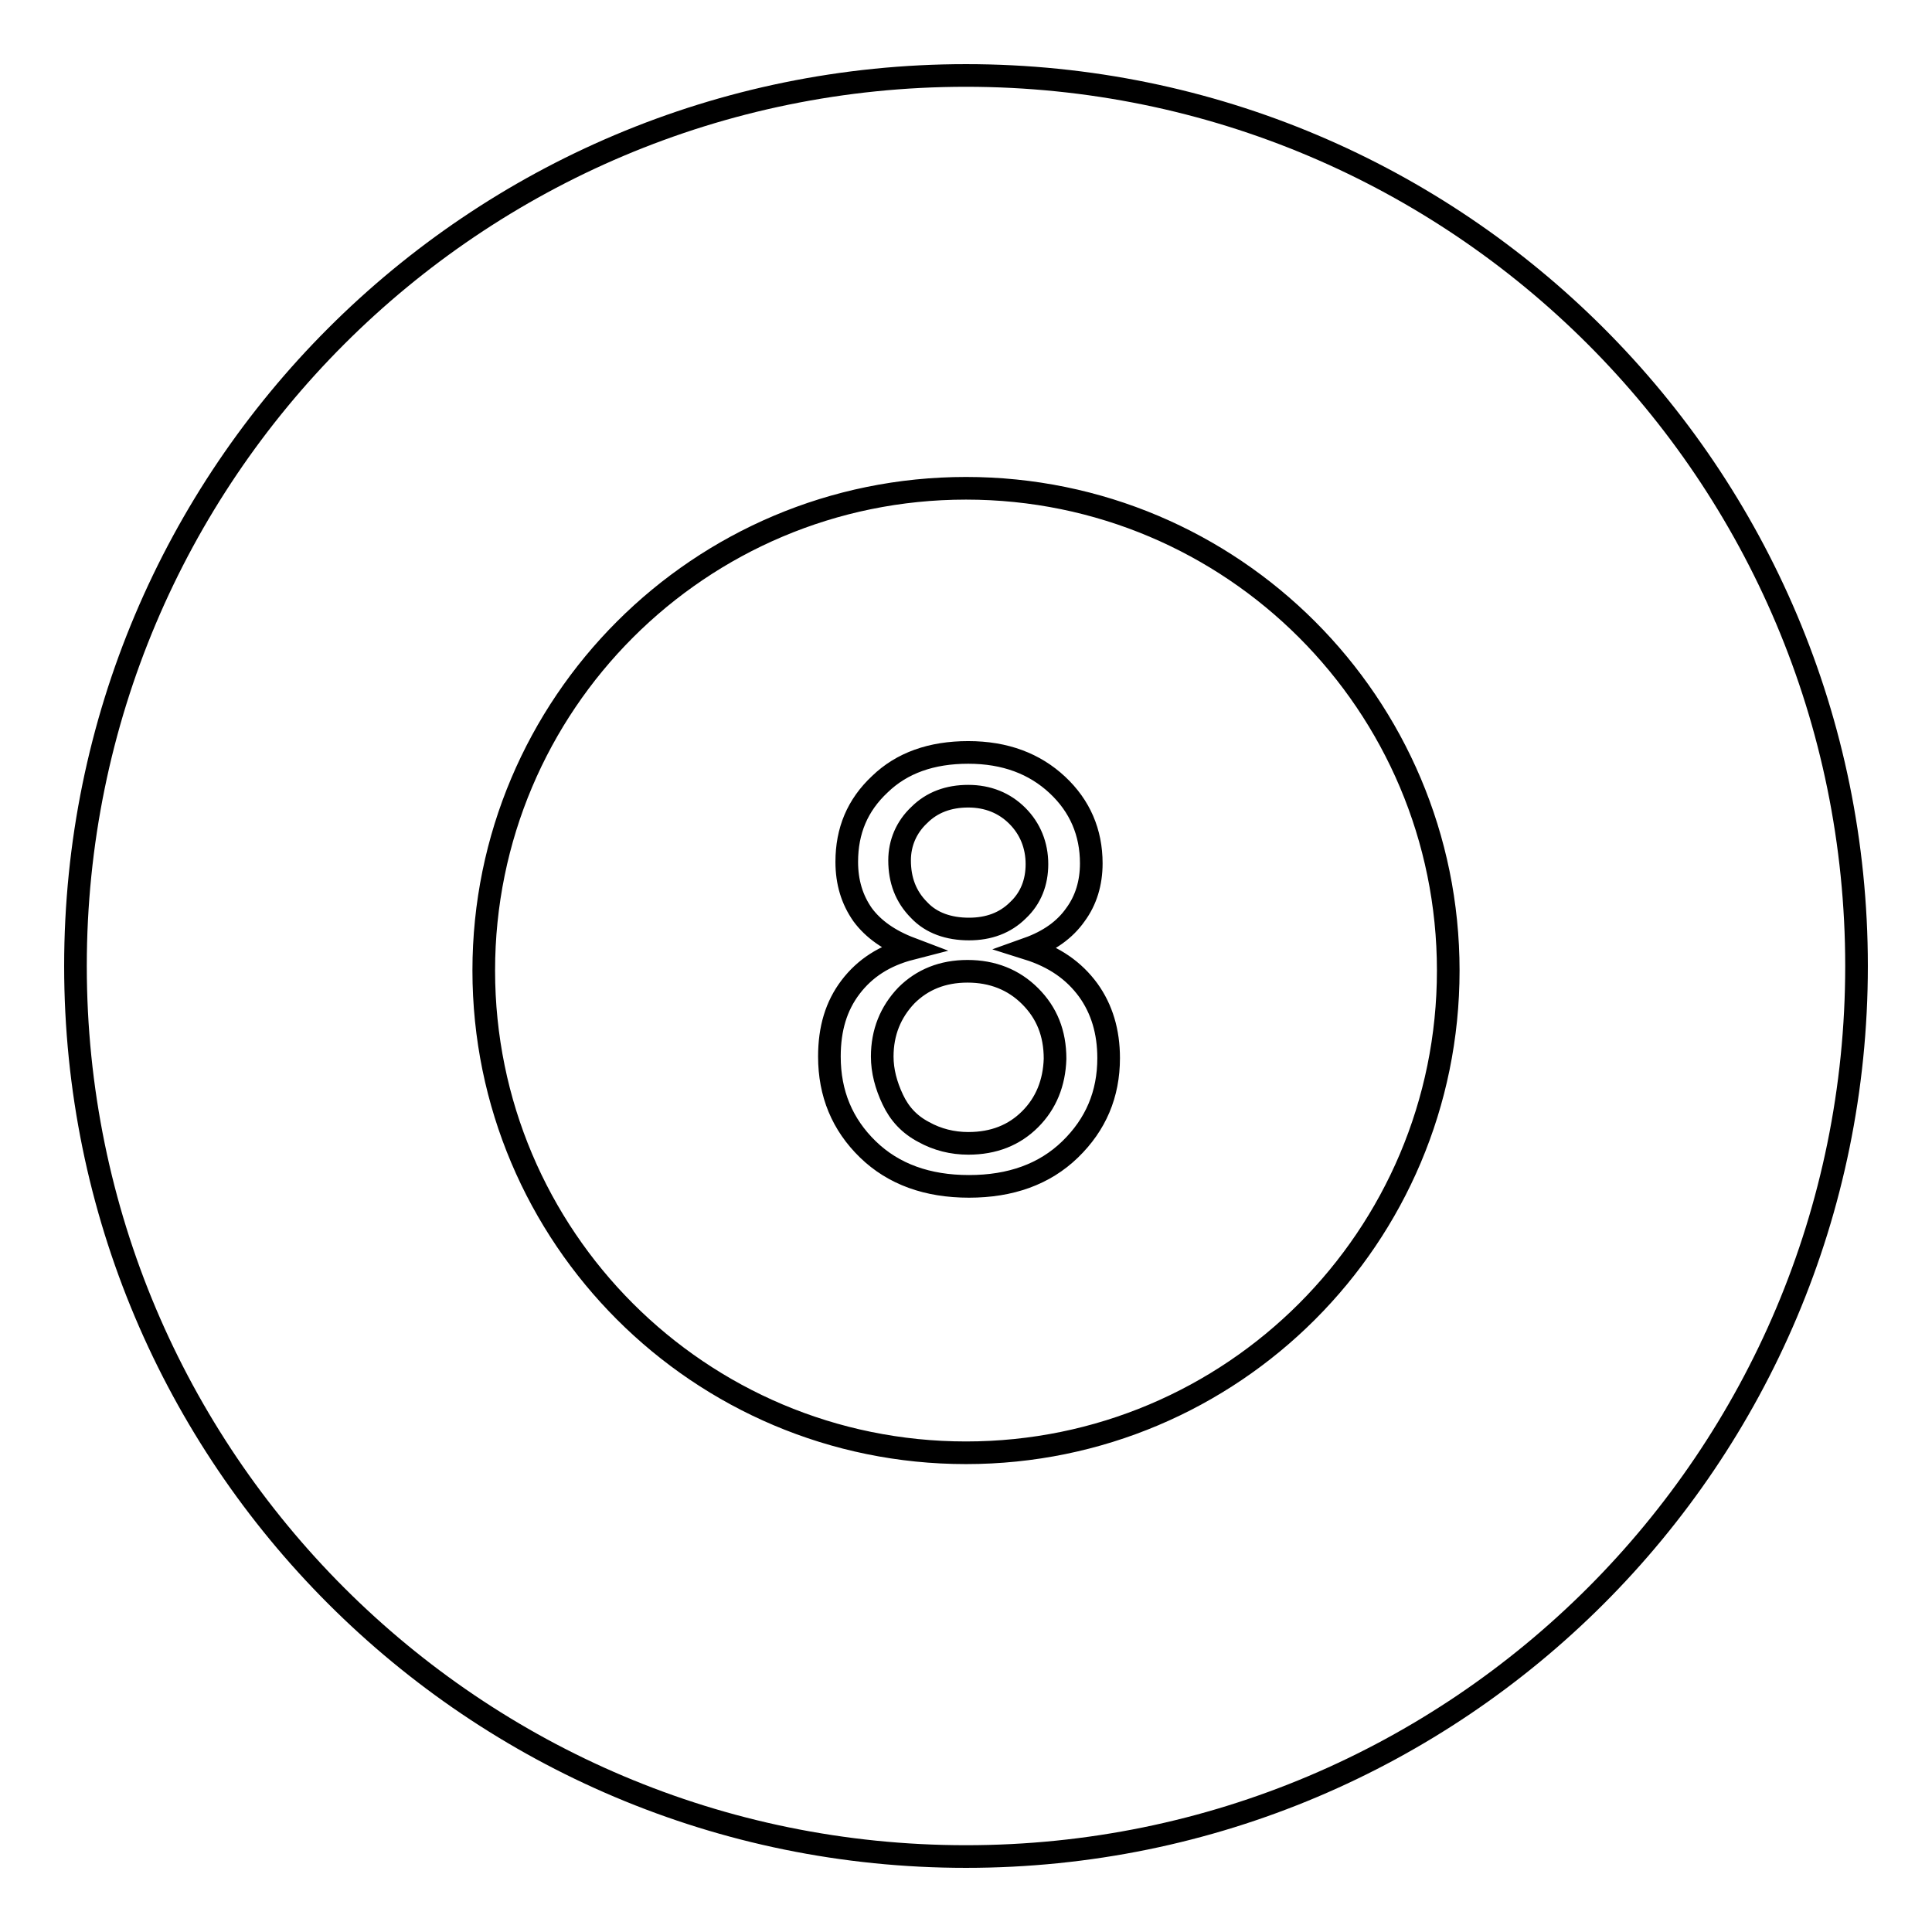
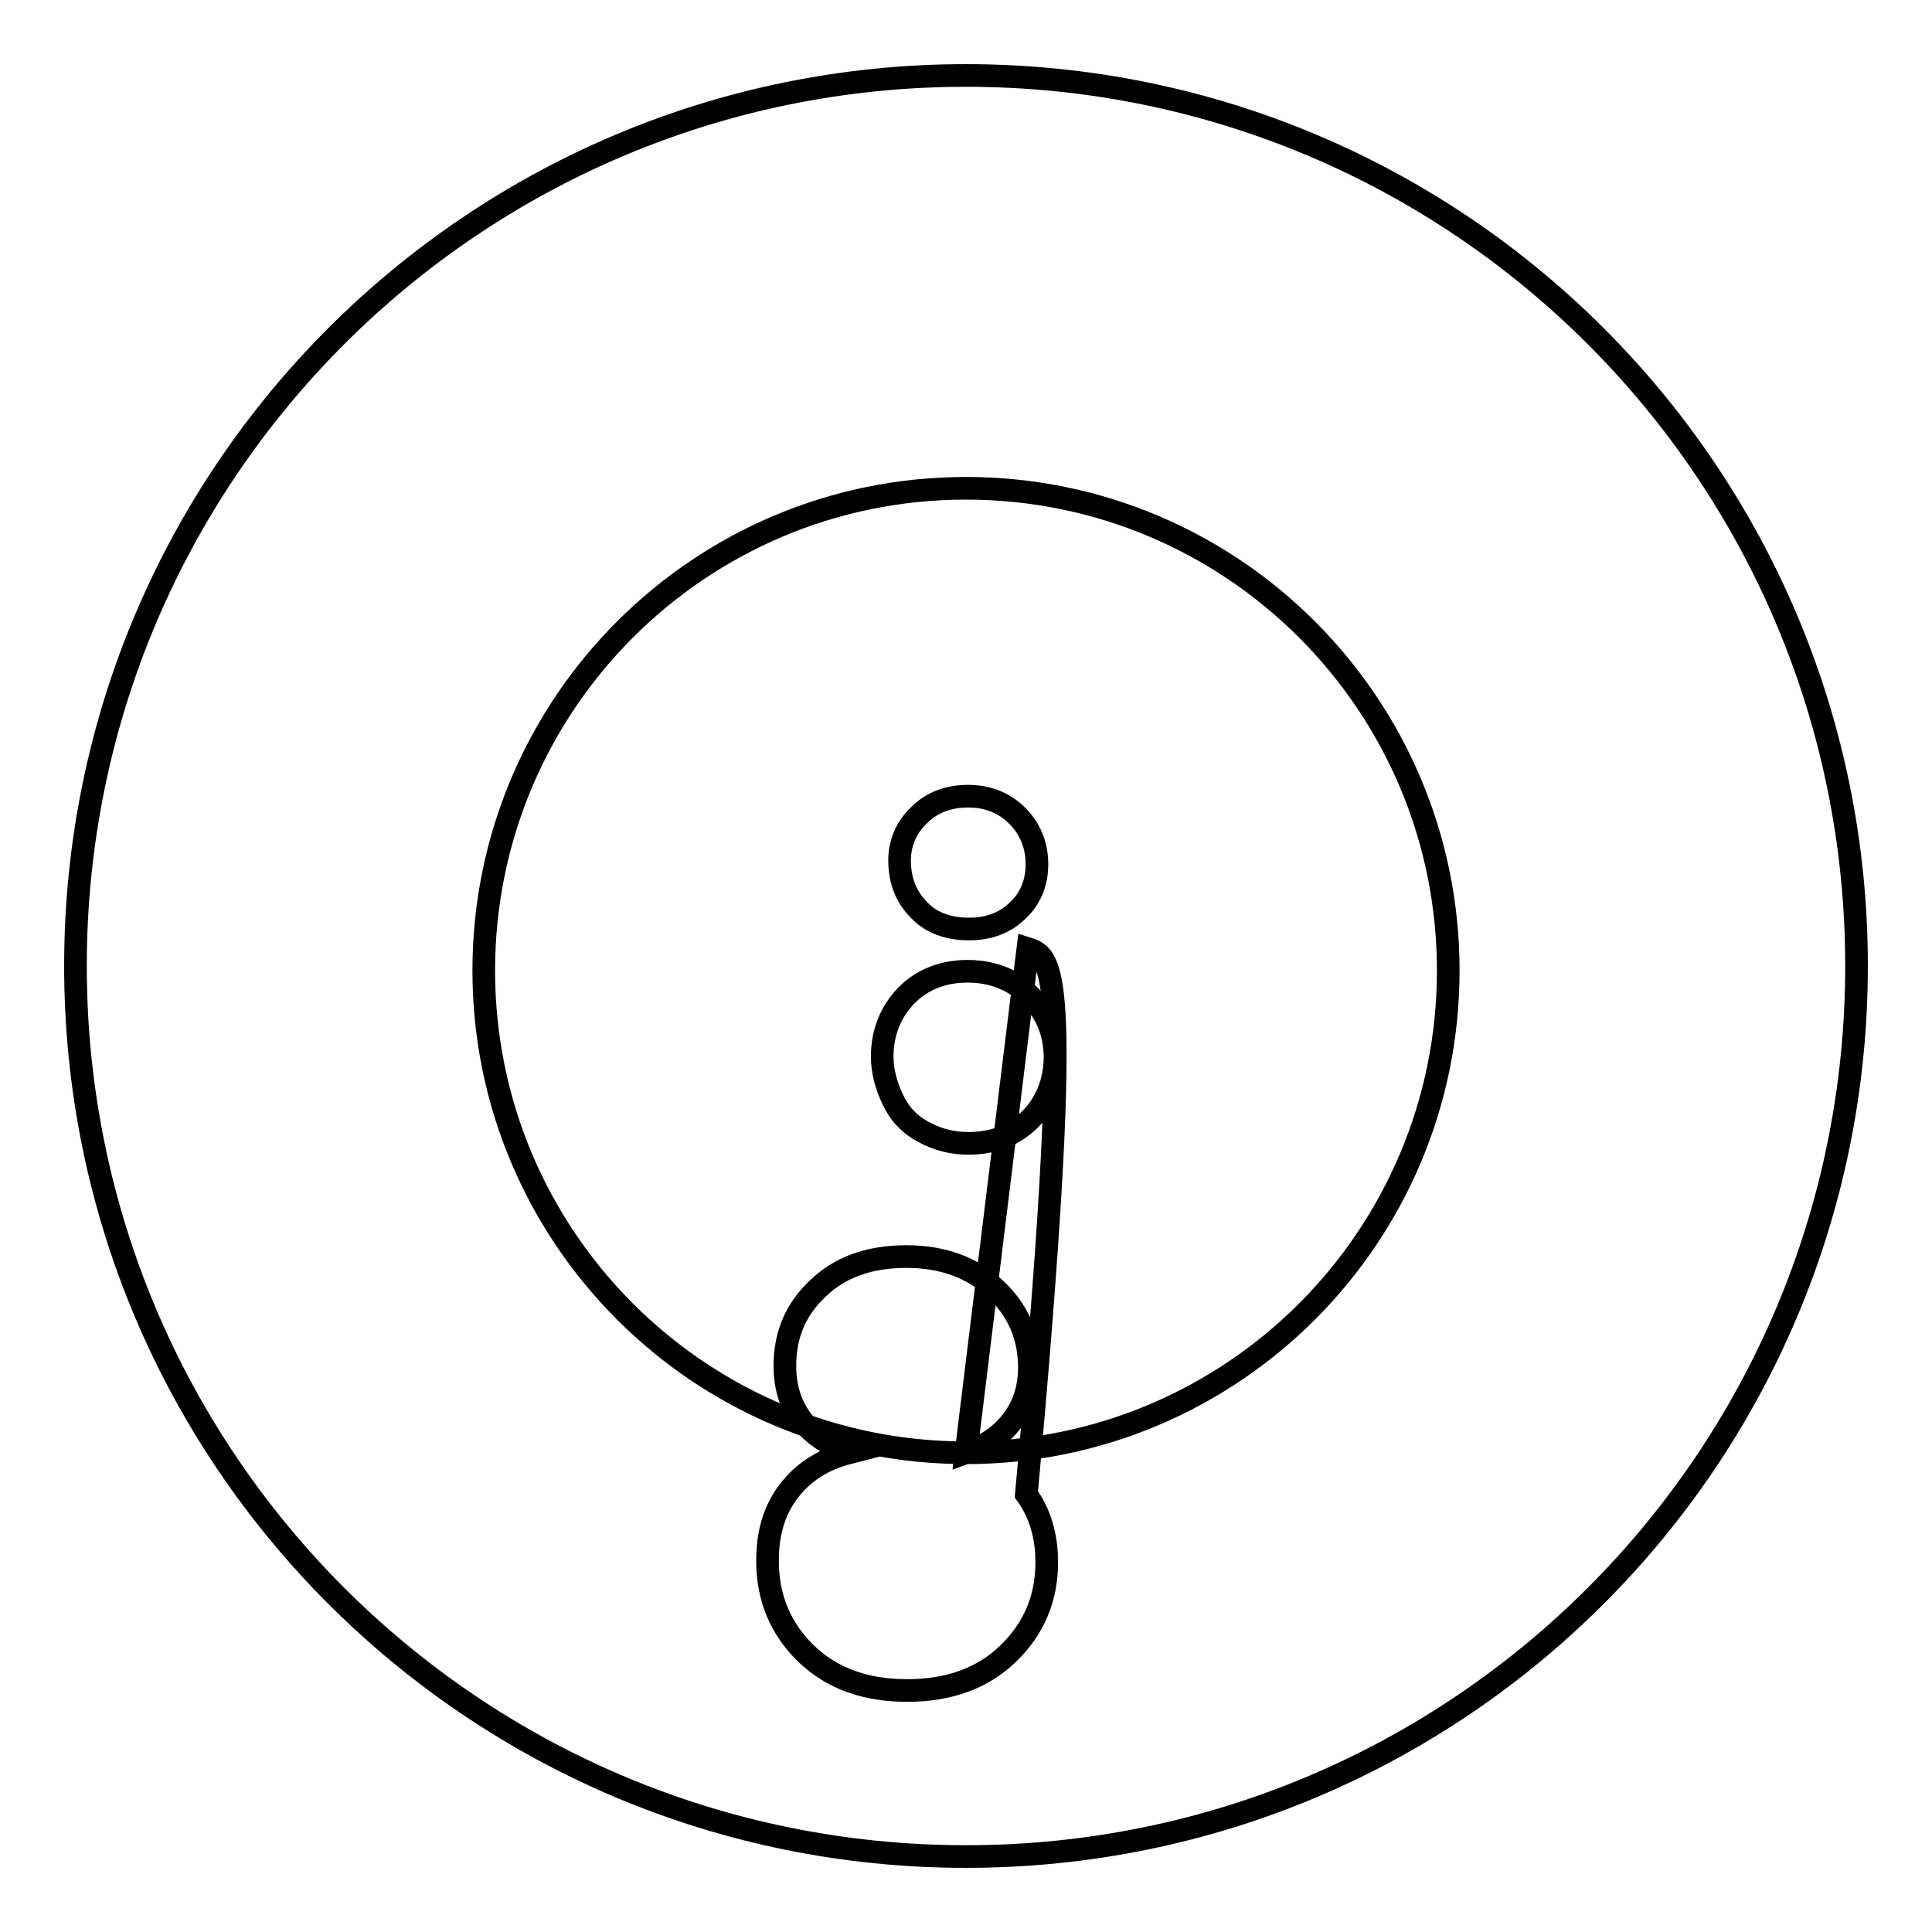
<svg xmlns="http://www.w3.org/2000/svg" version="1.1" x="0px" y="0px" viewBox="0 0 256 256" enable-background="new 0 0 256 256" xml:space="preserve">
  <g>
    <g>
-       <path stroke-width="3" fill-opacity="0" stroke="#000000" d="M128,10C62.8,10,10,62.8,10,128c0,65.2,52.8,118,118,118c65.2,0,118-52.8,118-118C246,62.8,193.2,10,128,10z M128,192.5c-35.3,0-63.9-28.6-63.9-63.9c0-35.3,28.6-63.9,63.9-63.9c35.3,0,63.9,28.6,63.9,63.9C191.9,163.9,163.3,192.5,128,192.5z M136.2,125.7c2.8-1,4.9-2.5,6.3-4.5c1.4-1.9,2.1-4.2,2.1-6.8c0-4.1-1.5-7.6-4.5-10.4c-3-2.8-6.9-4.3-11.8-4.3c-4.9,0-8.8,1.4-11.7,4.2c-3,2.8-4.4,6.2-4.4,10.3c0,2.7,0.7,5,2.1,7c1.4,1.9,3.5,3.4,6.4,4.5c-3.5,0.9-6.1,2.6-8,5.1c-1.9,2.5-2.8,5.5-2.8,9.2c0,4.9,1.7,9,5.1,12.3c3.4,3.3,7.9,4.9,13.4,4.9c5.5,0,10-1.6,13.4-4.9c3.4-3.3,5.1-7.3,5.1-12.1c0-3.5-0.9-6.5-2.7-9C142.3,128.6,139.7,126.8,136.2,125.7L136.2,125.7z M119.2,114c0-2.3,0.9-4.4,2.6-6c1.7-1.7,3.9-2.5,6.5-2.5c2.6,0,4.8,0.9,6.5,2.6c1.7,1.7,2.6,3.9,2.6,6.4c0,2.4-0.8,4.5-2.5,6.1c-1.7,1.7-3.9,2.5-6.5,2.5c-2.7,0-5-0.8-6.6-2.5C120,118.8,119.2,116.6,119.2,114L119.2,114z M136.5,148.3c-2.1,2.1-4.8,3.2-8.2,3.2c-2.1,0-4.1-0.5-5.9-1.5c-1.9-1-3.2-2.4-4.1-4.3c-0.9-1.9-1.4-3.8-1.4-5.7c0-3.2,1.1-5.9,3.2-8.1c2.1-2.1,4.8-3.2,8.1-3.2c3.3,0,6.1,1.1,8.3,3.3c2.2,2.2,3.3,4.9,3.3,8.3C139.7,143.5,138.6,146.2,136.5,148.3z" />
+       <path stroke-width="3" fill-opacity="0" stroke="#000000" d="M128,10C62.8,10,10,62.8,10,128c0,65.2,52.8,118,118,118c65.2,0,118-52.8,118-118C246,62.8,193.2,10,128,10z M128,192.5c-35.3,0-63.9-28.6-63.9-63.9c0-35.3,28.6-63.9,63.9-63.9c35.3,0,63.9,28.6,63.9,63.9C191.9,163.9,163.3,192.5,128,192.5z c2.8-1,4.9-2.5,6.3-4.5c1.4-1.9,2.1-4.2,2.1-6.8c0-4.1-1.5-7.6-4.5-10.4c-3-2.8-6.9-4.3-11.8-4.3c-4.9,0-8.8,1.4-11.7,4.2c-3,2.8-4.4,6.2-4.4,10.3c0,2.7,0.7,5,2.1,7c1.4,1.9,3.5,3.4,6.4,4.5c-3.5,0.9-6.1,2.6-8,5.1c-1.9,2.5-2.8,5.5-2.8,9.2c0,4.9,1.7,9,5.1,12.3c3.4,3.3,7.9,4.9,13.4,4.9c5.5,0,10-1.6,13.4-4.9c3.4-3.3,5.1-7.3,5.1-12.1c0-3.5-0.9-6.5-2.7-9C142.3,128.6,139.7,126.8,136.2,125.7L136.2,125.7z M119.2,114c0-2.3,0.9-4.4,2.6-6c1.7-1.7,3.9-2.5,6.5-2.5c2.6,0,4.8,0.9,6.5,2.6c1.7,1.7,2.6,3.9,2.6,6.4c0,2.4-0.8,4.5-2.5,6.1c-1.7,1.7-3.9,2.5-6.5,2.5c-2.7,0-5-0.8-6.6-2.5C120,118.8,119.2,116.6,119.2,114L119.2,114z M136.5,148.3c-2.1,2.1-4.8,3.2-8.2,3.2c-2.1,0-4.1-0.5-5.9-1.5c-1.9-1-3.2-2.4-4.1-4.3c-0.9-1.9-1.4-3.8-1.4-5.7c0-3.2,1.1-5.9,3.2-8.1c2.1-2.1,4.8-3.2,8.1-3.2c3.3,0,6.1,1.1,8.3,3.3c2.2,2.2,3.3,4.9,3.3,8.3C139.7,143.5,138.6,146.2,136.5,148.3z" />
    </g>
  </g>
</svg>